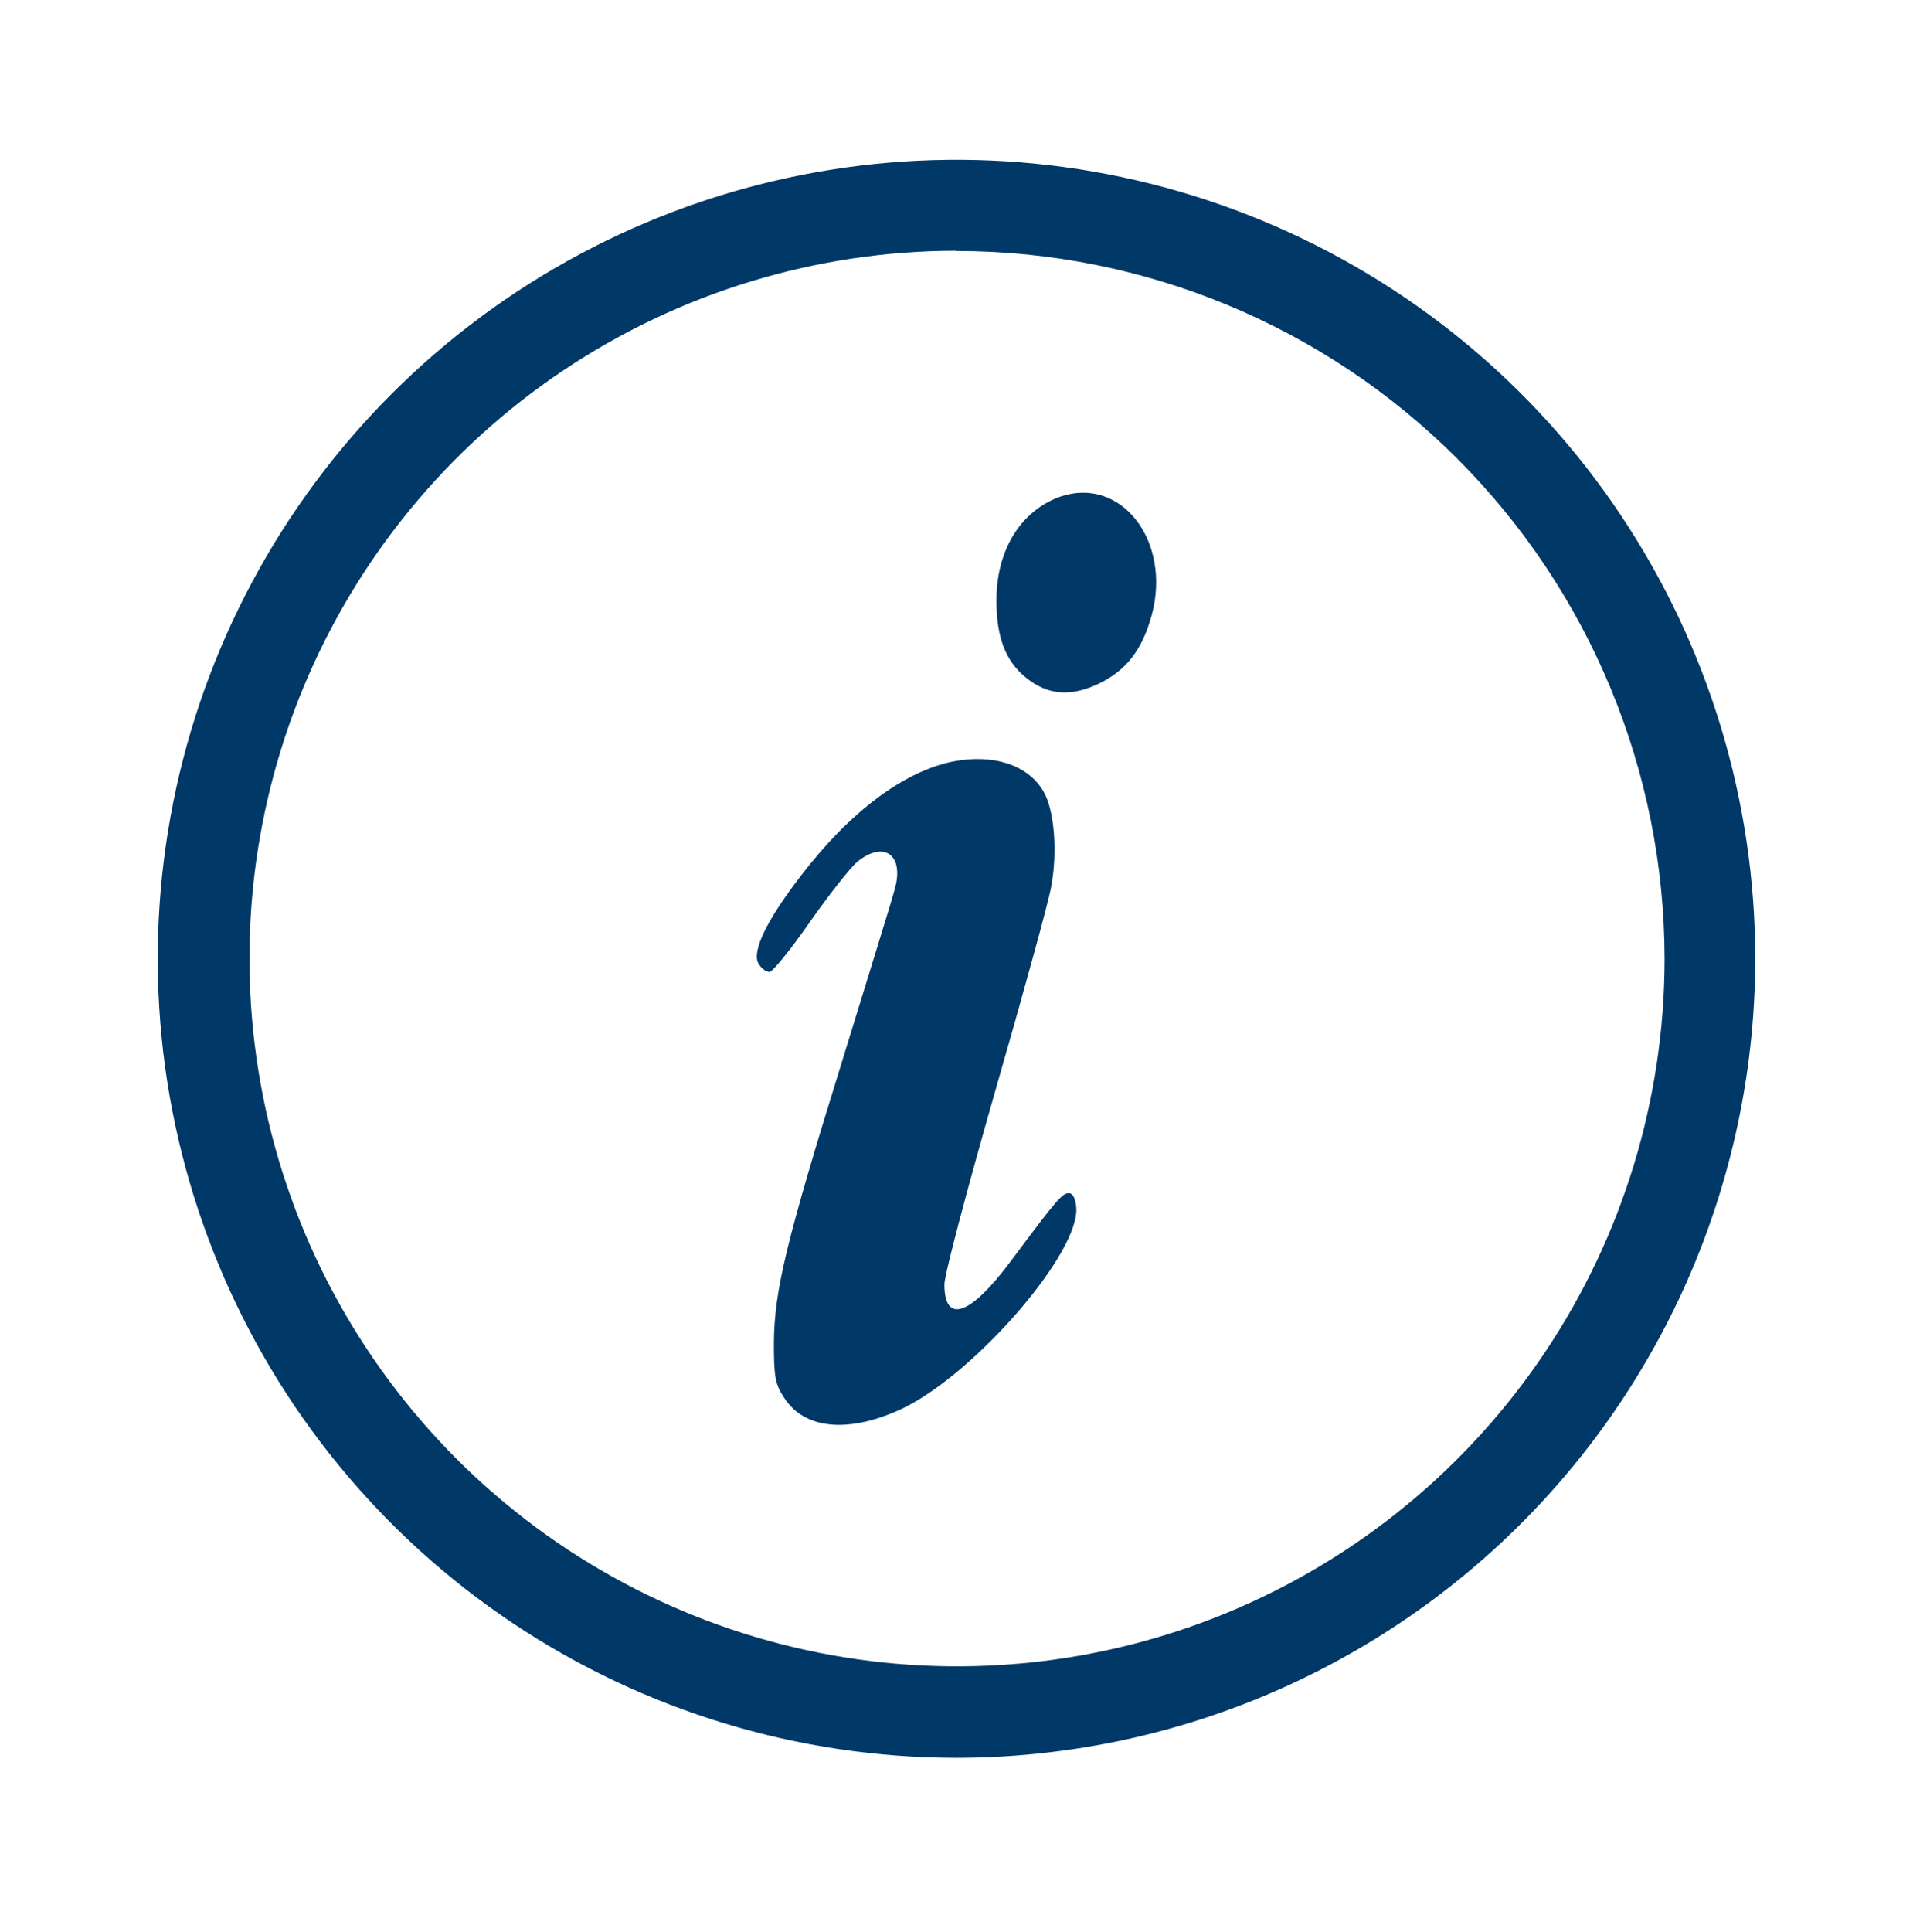
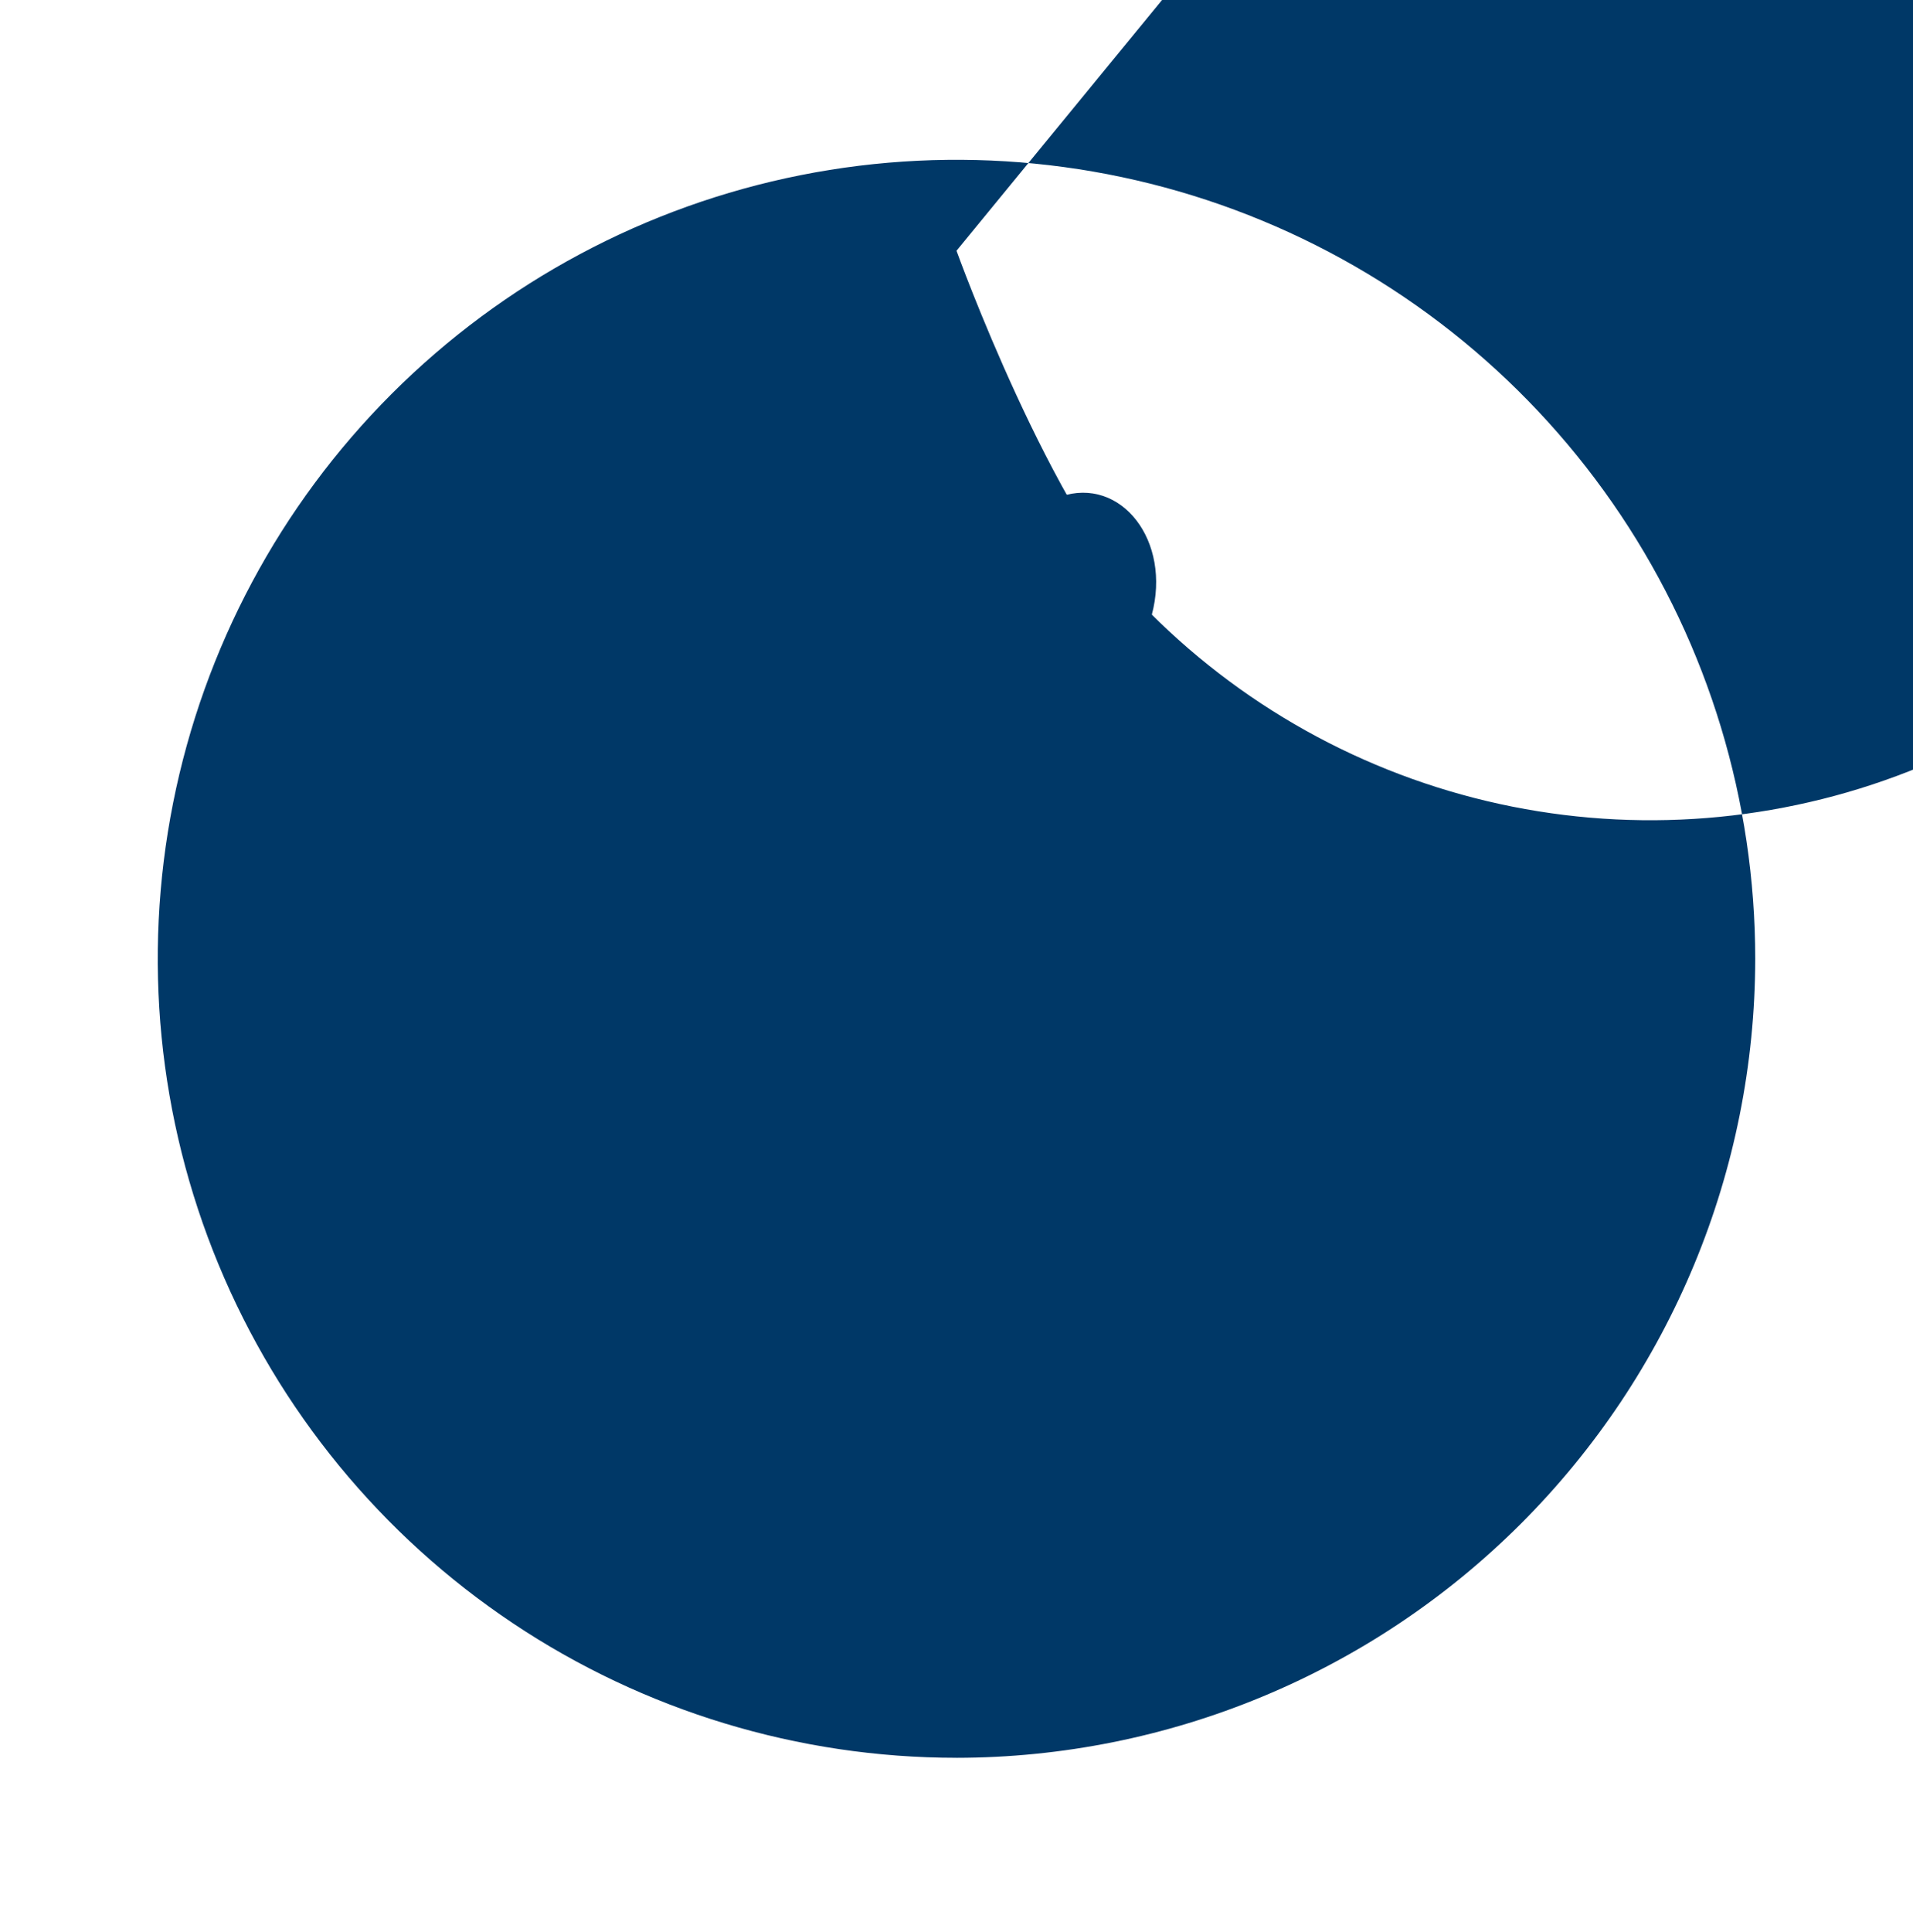
<svg xmlns="http://www.w3.org/2000/svg" fill="none" height="105" viewBox="0 0 104 105" width="104">
  <g fill="#003867">
-     <path d="m52 95.531c-8.588 0-16.984-2.547-24.125-7.318-7.141-4.771-12.707-11.553-15.993-19.488-3.287-7.935-4.147-16.666-2.471-25.089 1.675-8.423 5.811-16.161 11.884-22.233 6.073-6.073 13.81-10.209 22.233-11.884 8.423-1.675 17.154-.816 25.089 2.471 7.935 3.287 14.716 8.852 19.488 15.993 4.771 7.141 7.318 15.536 7.318 24.125-.011 11.513-4.59 22.552-12.731 30.693s-19.179 12.72-30.693 12.731zm0-81.904c-7.606.005-15.04 2.266-21.362 6.495-6.322 4.23-11.248 10.238-14.155 17.267-2.908 7.029-3.666 14.761-2.18 22.221s5.151 14.311 10.53 19.689 12.232 9.039 19.692 10.523c7.46 1.484 15.193.722 22.22-2.188s13.034-7.838 17.262-14.162c4.227-6.323 6.485-13.758 6.488-21.364-.011-10.203-4.071-19.985-11.289-27.198-7.218-7.212-17.003-11.265-27.206-11.269z" />
+     <path d="m52 95.531c-8.588 0-16.984-2.547-24.125-7.318-7.141-4.771-12.707-11.553-15.993-19.488-3.287-7.935-4.147-16.666-2.471-25.089 1.675-8.423 5.811-16.161 11.884-22.233 6.073-6.073 13.81-10.209 22.233-11.884 8.423-1.675 17.154-.816 25.089 2.471 7.935 3.287 14.716 8.852 19.488 15.993 4.771 7.141 7.318 15.536 7.318 24.125-.011 11.513-4.59 22.552-12.731 30.693s-19.179 12.72-30.693 12.731zm0-81.904s5.151 14.311 10.53 19.689 12.232 9.039 19.692 10.523c7.46 1.484 15.193.722 22.22-2.188s13.034-7.838 17.262-14.162c4.227-6.323 6.485-13.758 6.488-21.364-.011-10.203-4.071-19.985-11.289-27.198-7.218-7.212-17.003-11.265-27.206-11.269z" />
    <path d="m57.647 26.989c-2.153.764-3.476 2.903-3.476 5.632 0 1.979.476 3.267 1.56 4.168 1.187.987 2.433 1.102 3.974.381 1.516-.72 2.391-1.848 2.908-3.74 1.087-4.029-1.656-7.566-4.967-6.44z" />
-     <path d="m51.819 41.383c-2.673.536-5.609 2.729-8.258 6.186-1.876 2.428-2.693 4.129-2.333 4.786.144.258.408.466.605.466.17 0 1.154-1.214 2.189-2.706 1.034-1.473 2.189-2.941 2.575-3.27 1.444-1.188 2.578-.396 2.046 1.472-.118.491-1.421 4.668-2.841 9.29-3.082 9.926-3.708 12.534-3.73 15.405 0 1.797.071 2.217.551 2.941 1.111 1.748 3.541 1.962 6.452.589 3.973-1.918 9.674-8.522 9.433-10.949-.044-.47-.188-.748-.403-.748-.365 0-.699.399-3.203 3.762-2.168 2.892-3.559 3.366-3.559 1.192 0-.514 1.25-5.23 2.764-10.508 1.516-5.273 2.891-10.241 3.036-11.082.366-1.936.172-4.248-.435-5.229-.842-1.411-2.697-2.018-4.887-1.597z" />
  </g>
</svg>